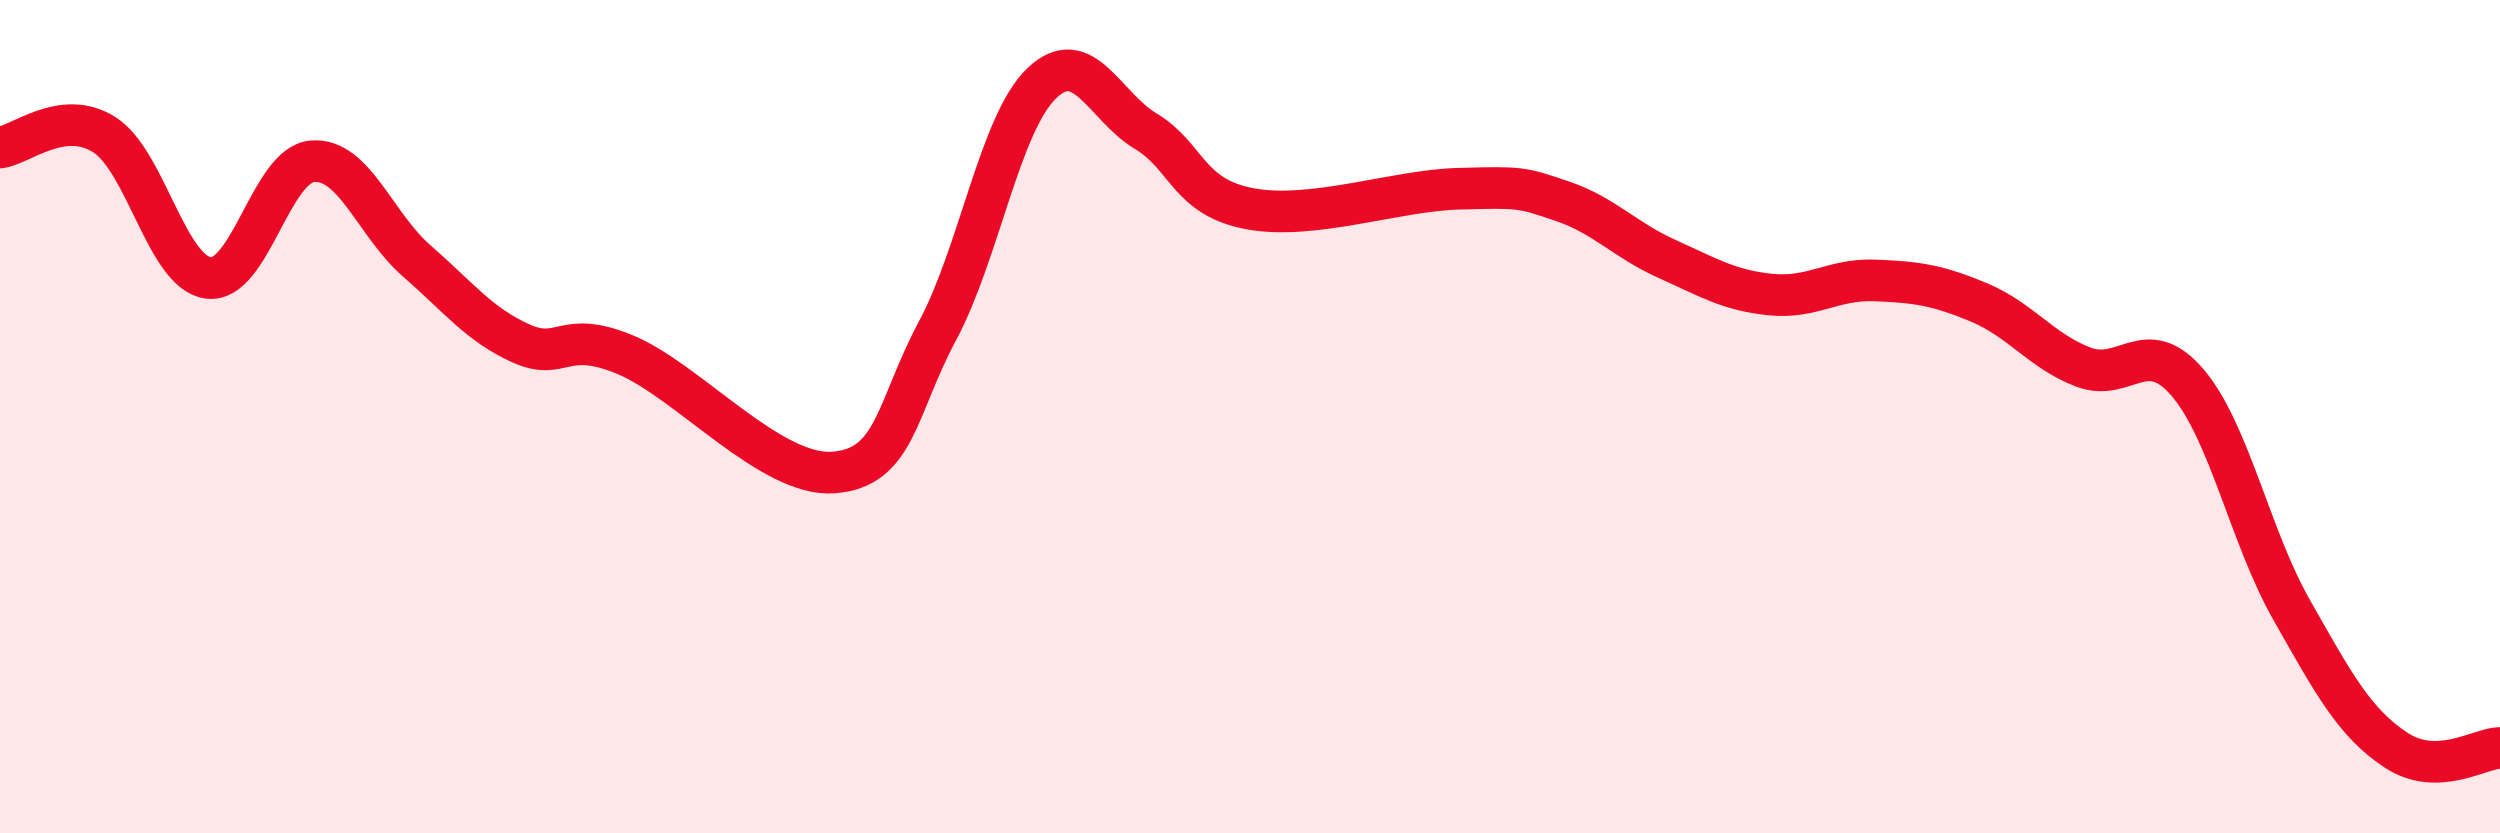
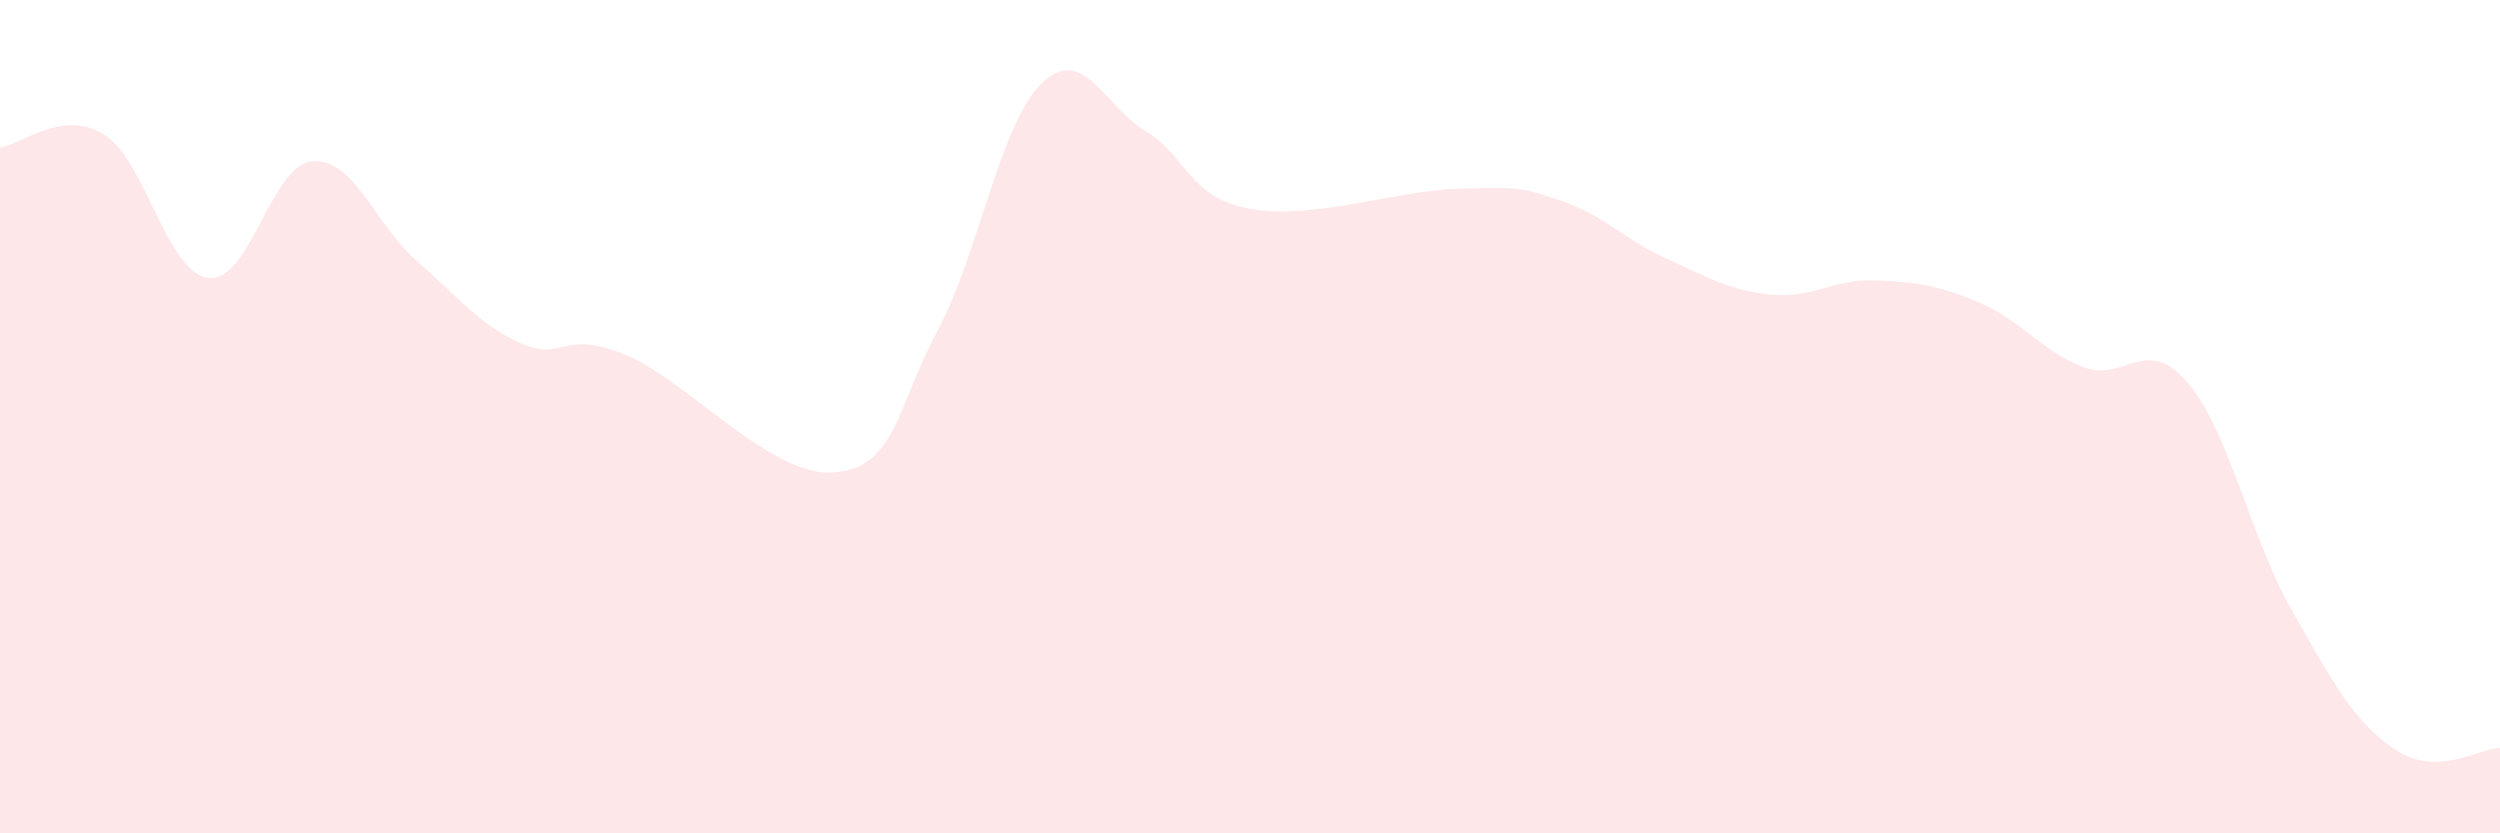
<svg xmlns="http://www.w3.org/2000/svg" width="60" height="20" viewBox="0 0 60 20">
  <path d="M 0,3.54 C 0.5,3.48 1.5,2.6 2.5,3.23 C 3.5,3.86 4,6.54 5,6.67 C 6,6.8 6.5,3.95 7.5,3.87 C 8.5,3.79 9,5.39 10,6.26 C 11,7.13 11.5,7.79 12.5,8.24 C 13.5,8.69 13.5,7.89 15,8.51 C 16.5,9.13 18.5,11.45 20,11.34 C 21.5,11.23 21.5,9.81 22.5,7.94 C 23.5,6.07 24,2.96 25,2 C 26,1.04 26.5,2.55 27.5,3.15 C 28.5,3.75 28.5,4.73 30,5.01 C 31.5,5.29 33.5,4.57 35,4.53 C 36.5,4.49 36.5,4.49 37.5,4.83 C 38.5,5.17 39,5.76 40,6.21 C 41,6.66 41.5,6.97 42.5,7.07 C 43.5,7.17 44,6.69 45,6.73 C 46,6.77 46.5,6.84 47.5,7.26 C 48.5,7.68 49,8.43 50,8.81 C 51,9.19 51.5,8.01 52.5,9.18 C 53.5,10.35 54,12.88 55,14.64 C 56,16.4 56.5,17.34 57.5,18 C 58.5,18.66 59.5,17.96 60,17.95L60 20L0 20Z" fill="#EB0A25" opacity="0.1" stroke-linecap="round" stroke-linejoin="round" />
-   <path d="M 0,3.54 C 0.5,3.48 1.5,2.6 2.5,3.23 C 3.5,3.86 4,6.54 5,6.67 C 6,6.8 6.5,3.95 7.5,3.87 C 8.5,3.79 9,5.39 10,6.26 C 11,7.13 11.5,7.79 12.5,8.24 C 13.5,8.69 13.5,7.89 15,8.51 C 16.5,9.13 18.5,11.45 20,11.34 C 21.5,11.23 21.5,9.81 22.5,7.94 C 23.5,6.07 24,2.96 25,2 C 26,1.04 26.5,2.55 27.5,3.15 C 28.5,3.75 28.5,4.73 30,5.01 C 31.5,5.29 33.5,4.57 35,4.53 C 36.5,4.49 36.5,4.49 37.5,4.83 C 38.5,5.17 39,5.76 40,6.21 C 41,6.66 41.5,6.97 42.5,7.07 C 43.5,7.17 44,6.69 45,6.73 C 46,6.77 46.5,6.84 47.5,7.26 C 48.5,7.68 49,8.43 50,8.81 C 51,9.19 51.5,8.01 52.5,9.18 C 53.5,10.35 54,12.88 55,14.64 C 56,16.4 56.5,17.34 57.5,18 C 58.5,18.66 59.5,17.96 60,17.95" stroke="#EB0A25" stroke-width="1" fill="none" stroke-linecap="round" stroke-linejoin="round" />
</svg>